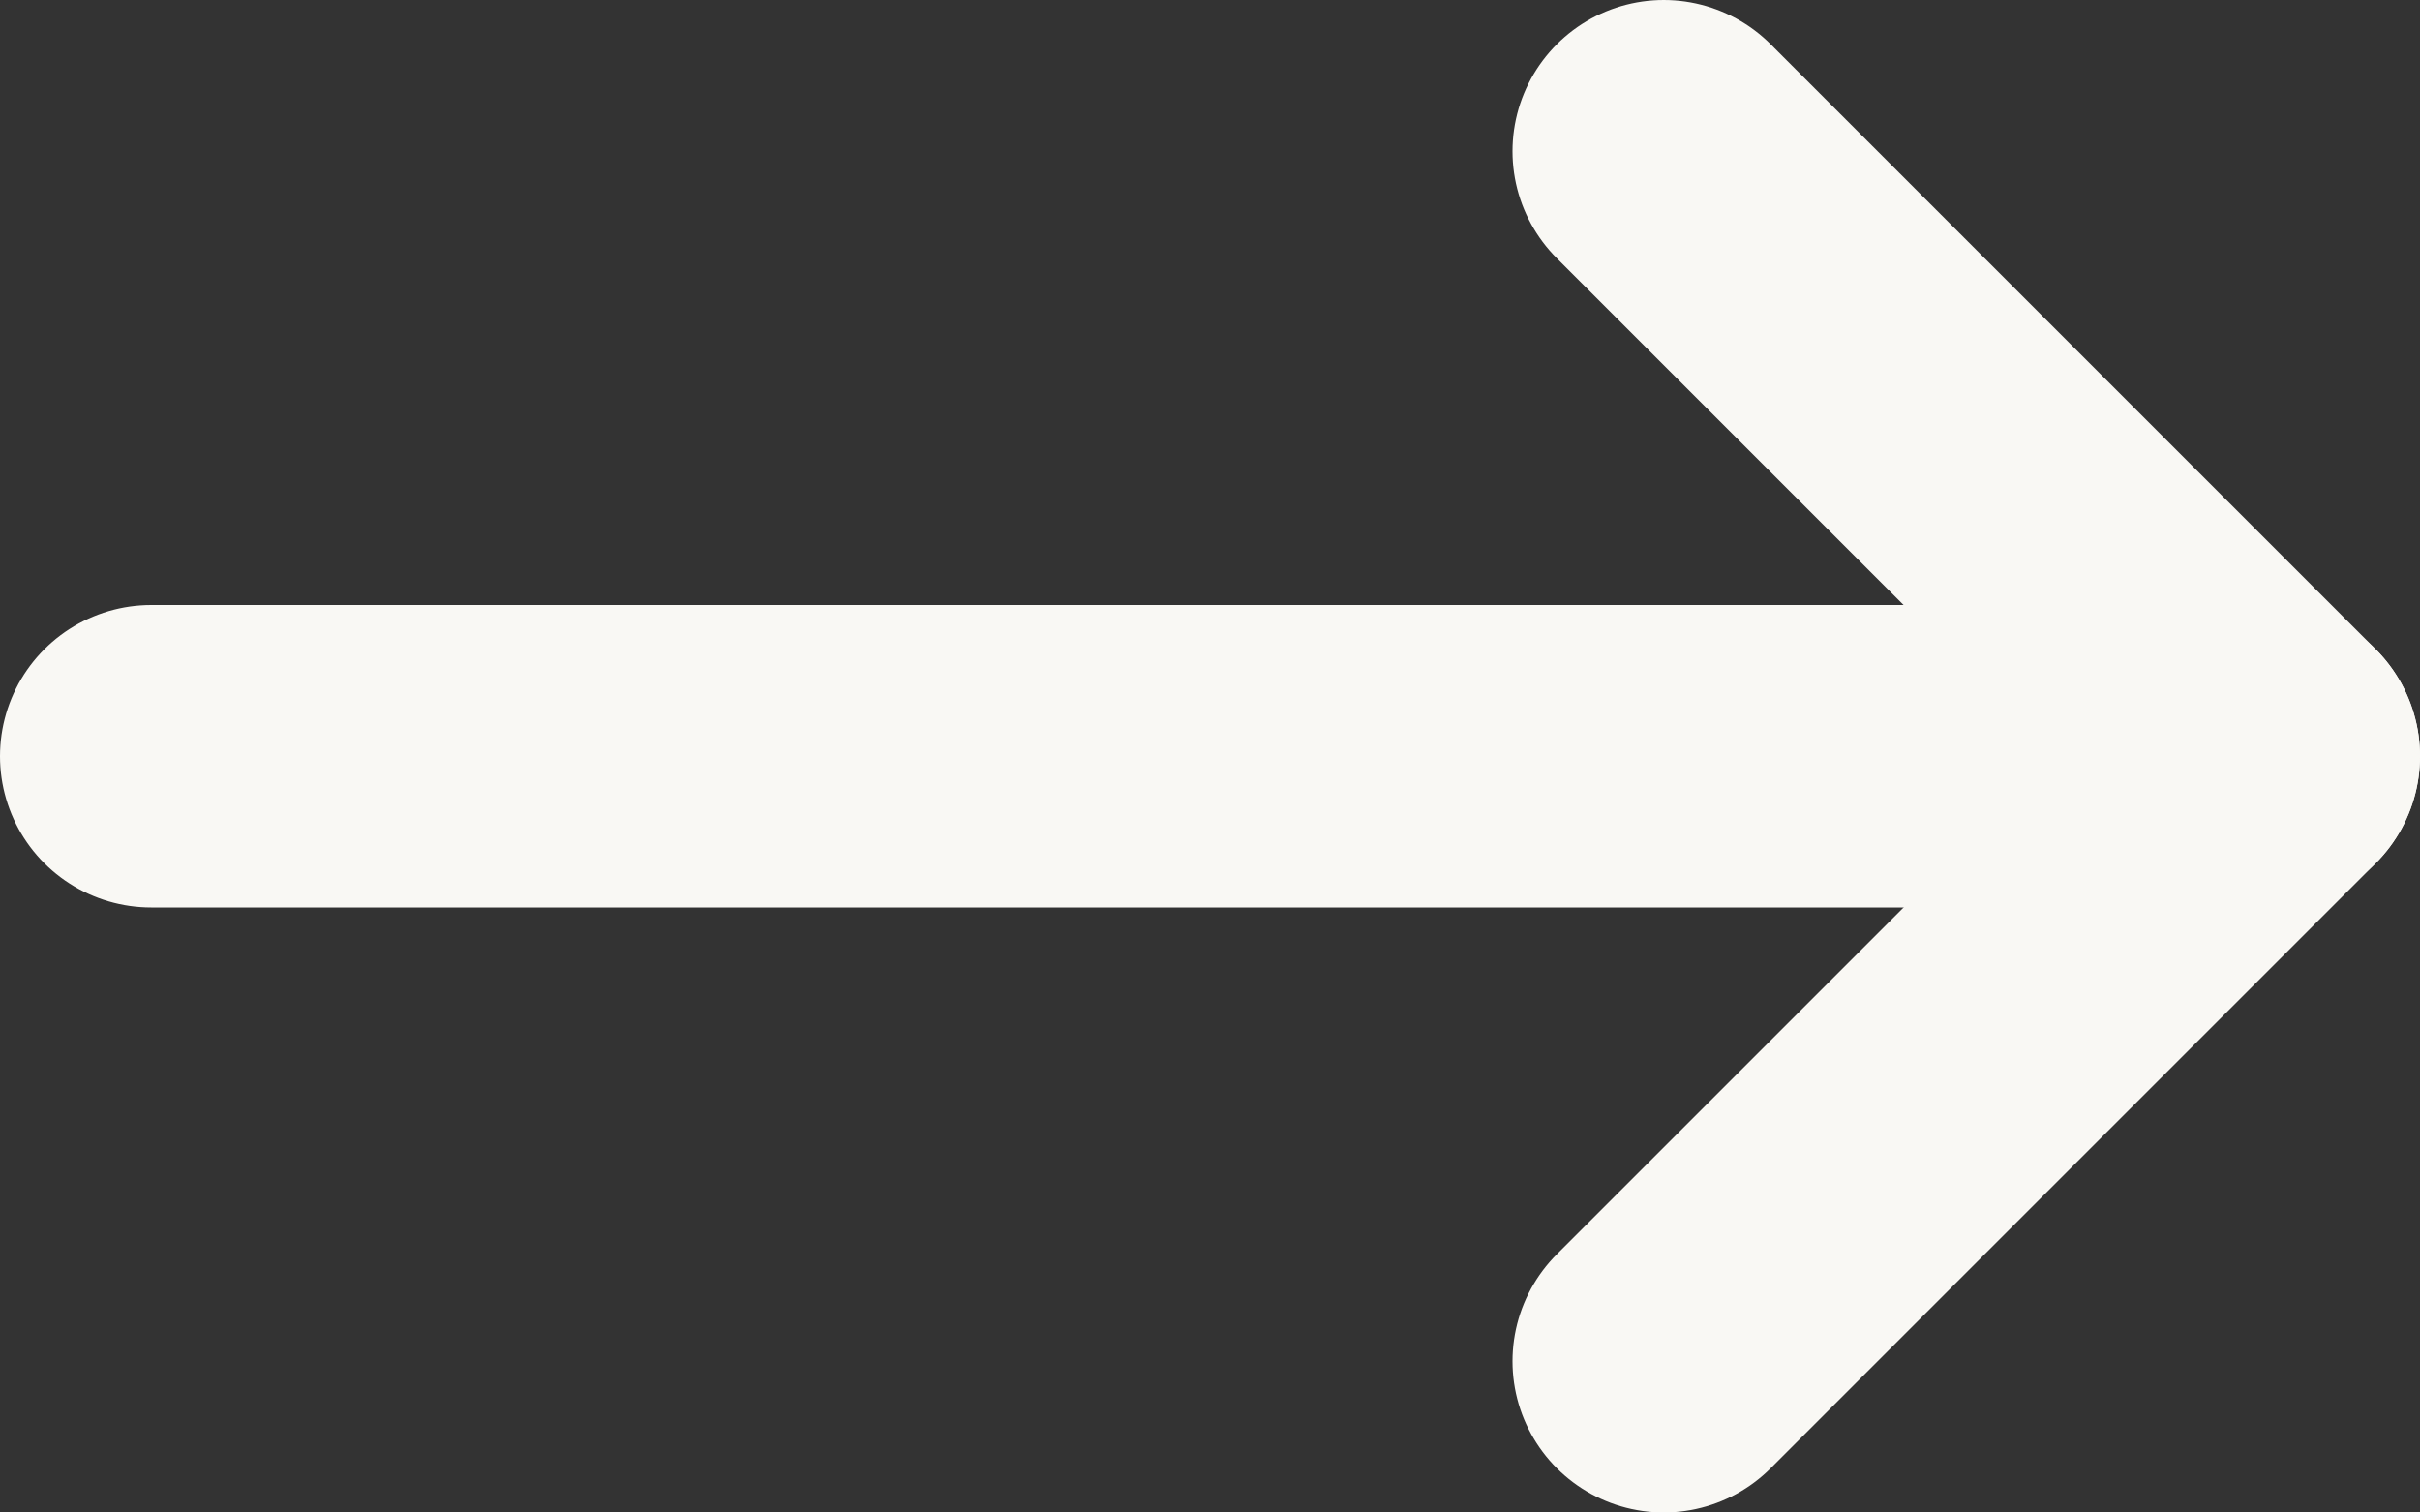
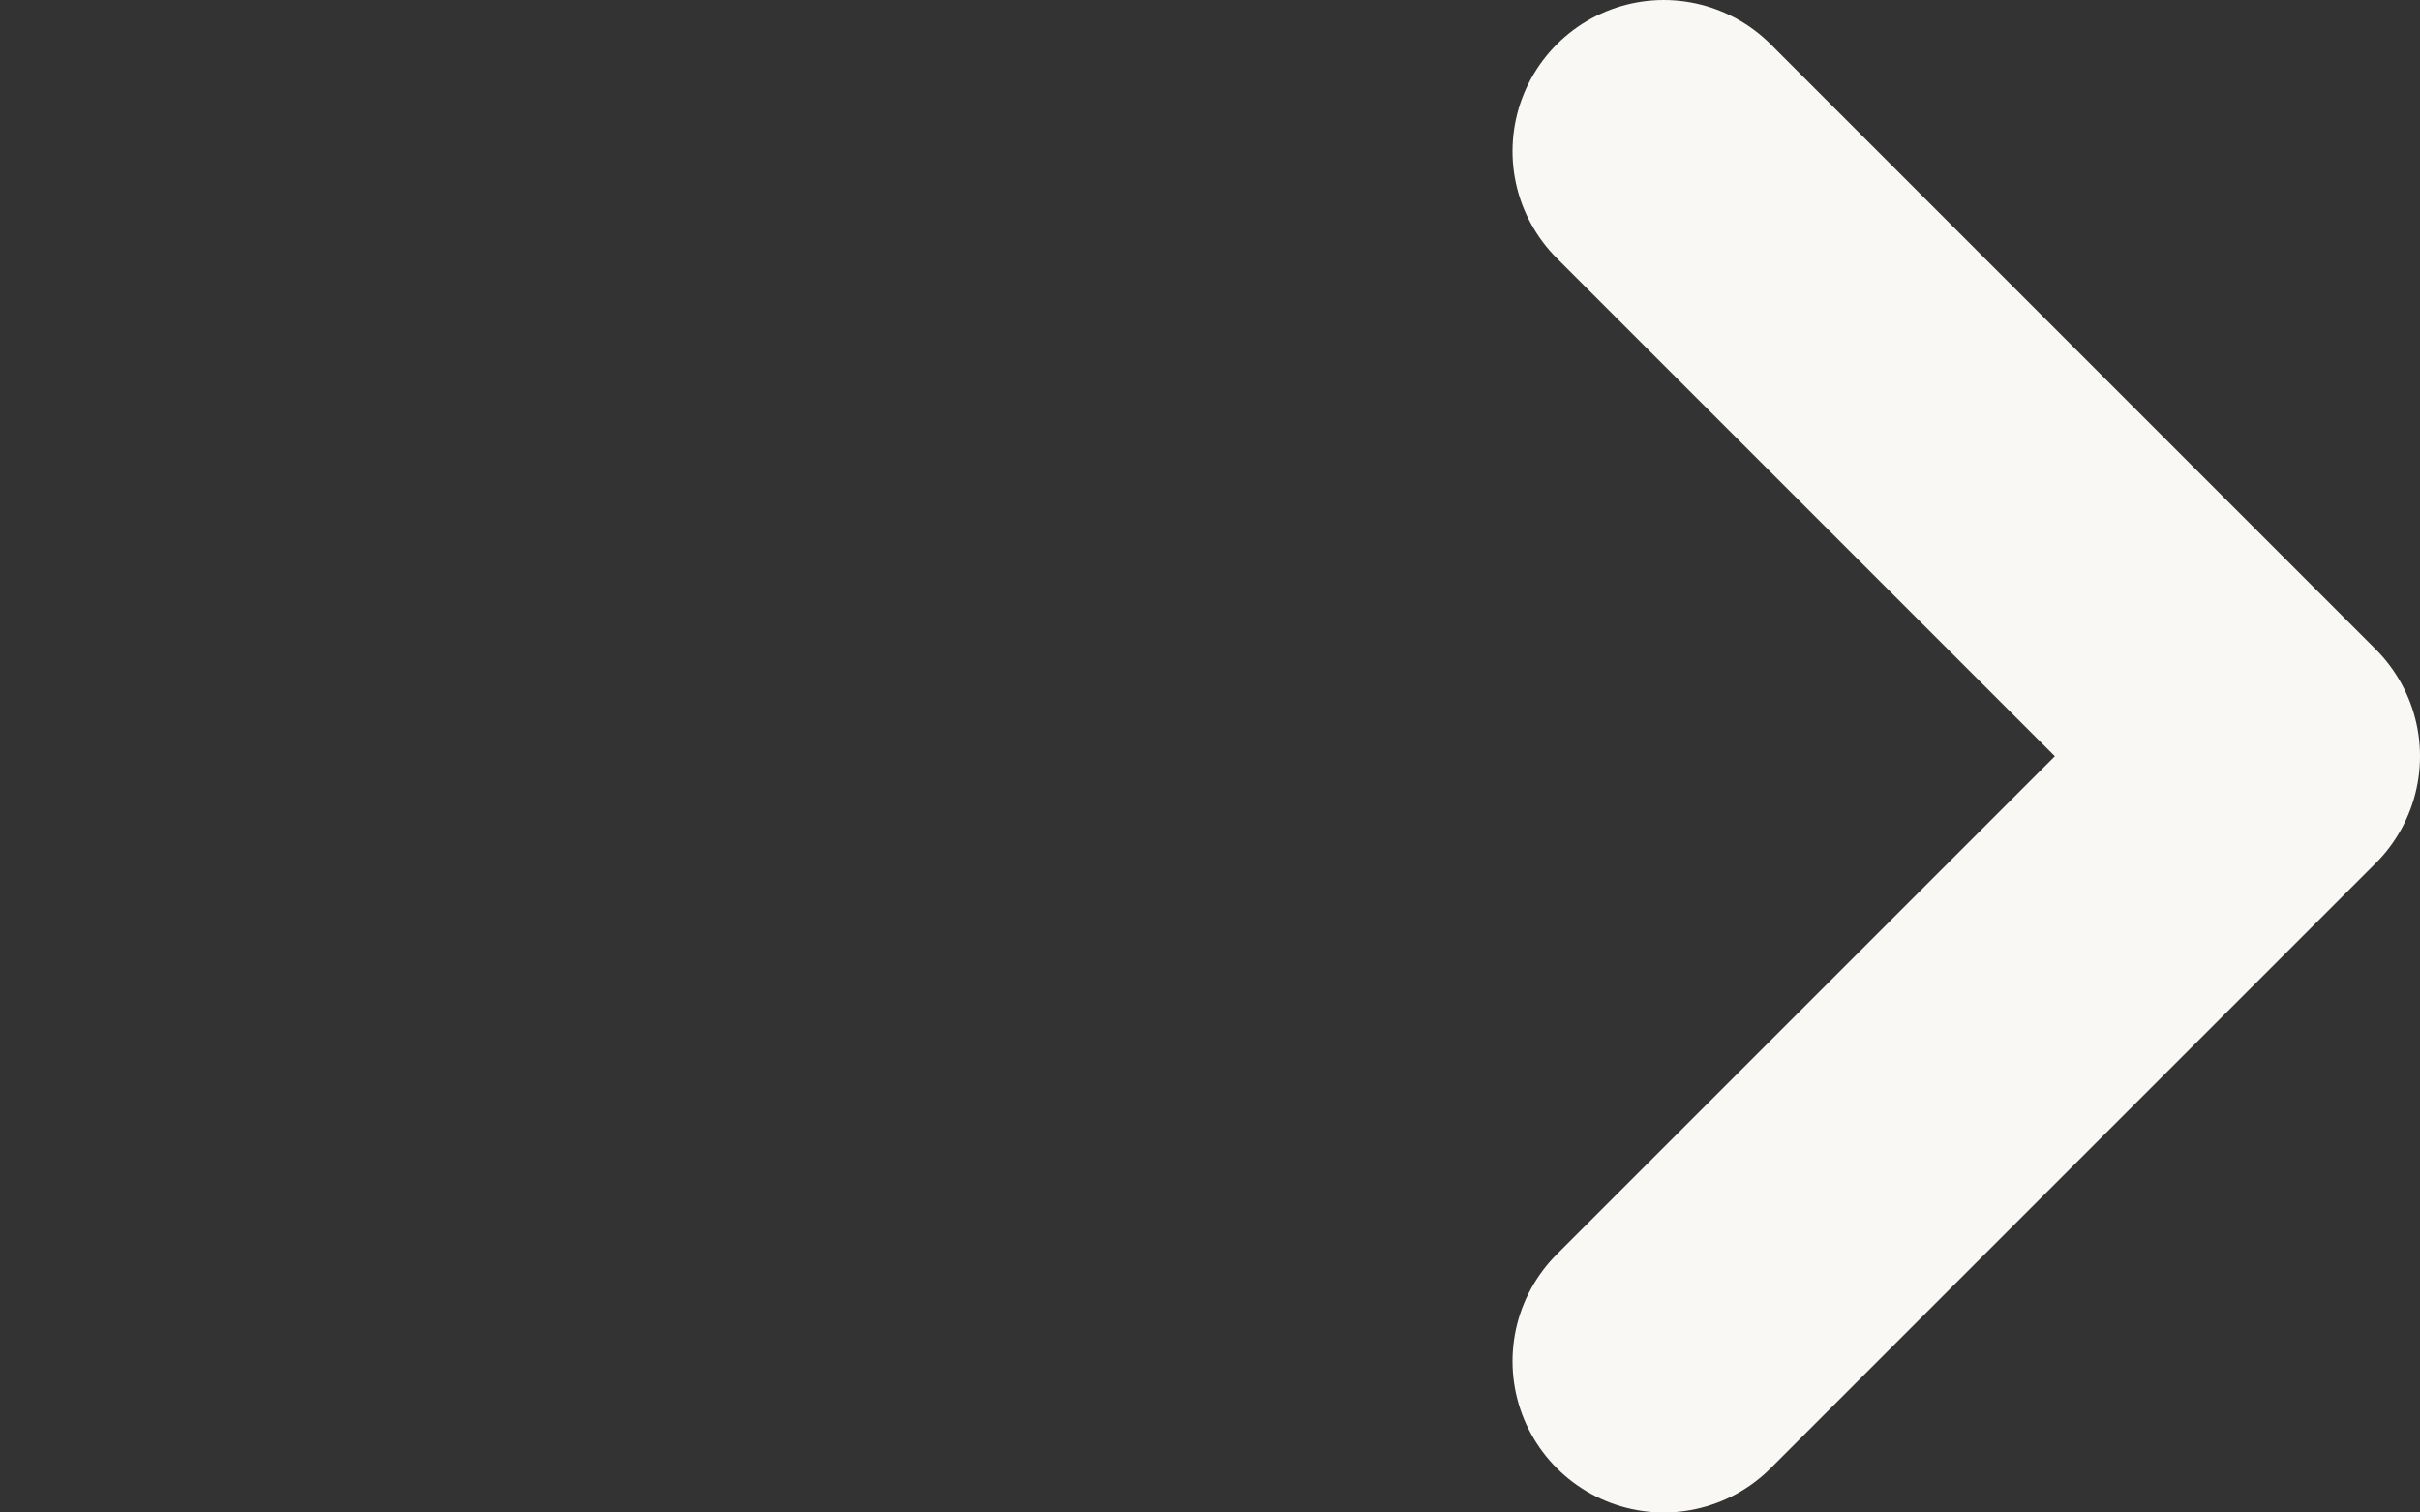
<svg xmlns="http://www.w3.org/2000/svg" width="16" height="10" viewBox="0 0 16 10" fill="none">
  <rect x="0" y="0" width="16" height="10" fill="#333333" stroke="none" />
-   <path d="M1 5H15" stroke="#F9F8F4" stroke-width="2" stroke-linecap="round" stroke-linejoin="round" />
  <path d="M11 1L15 5L11 9" stroke="#F9F8F4" stroke-width="2" stroke-linecap="round" stroke-linejoin="round" />
</svg>